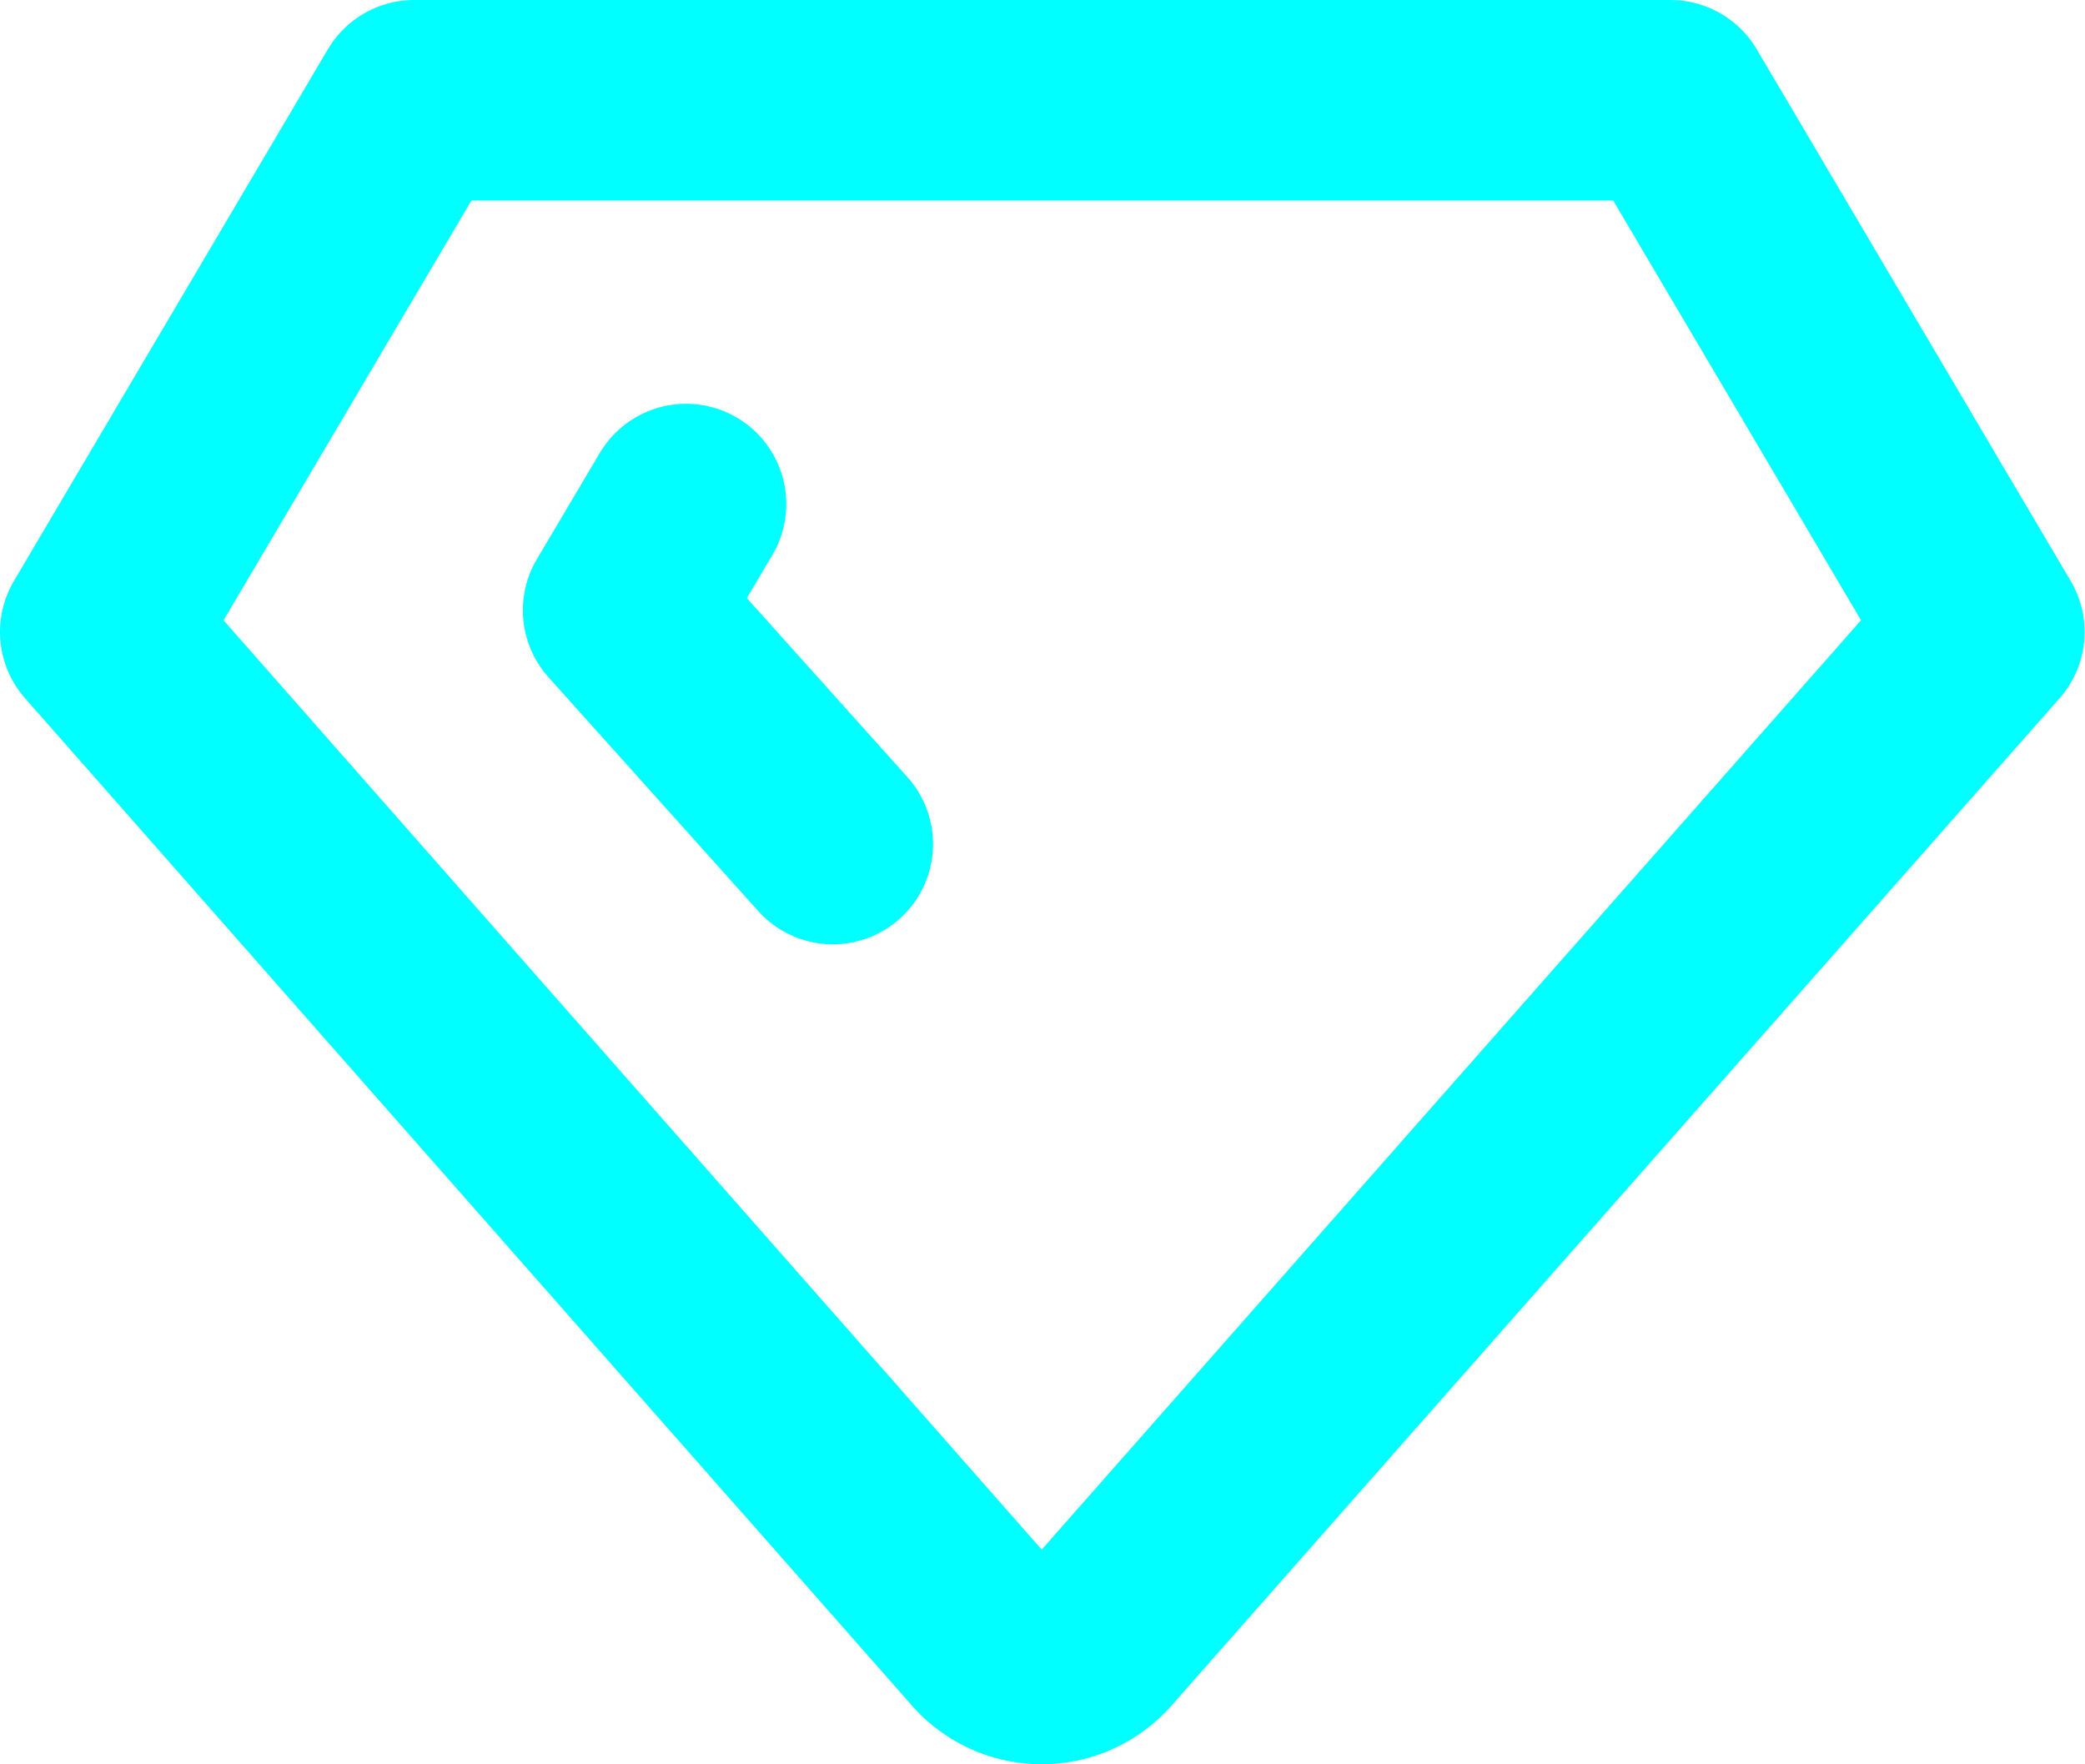
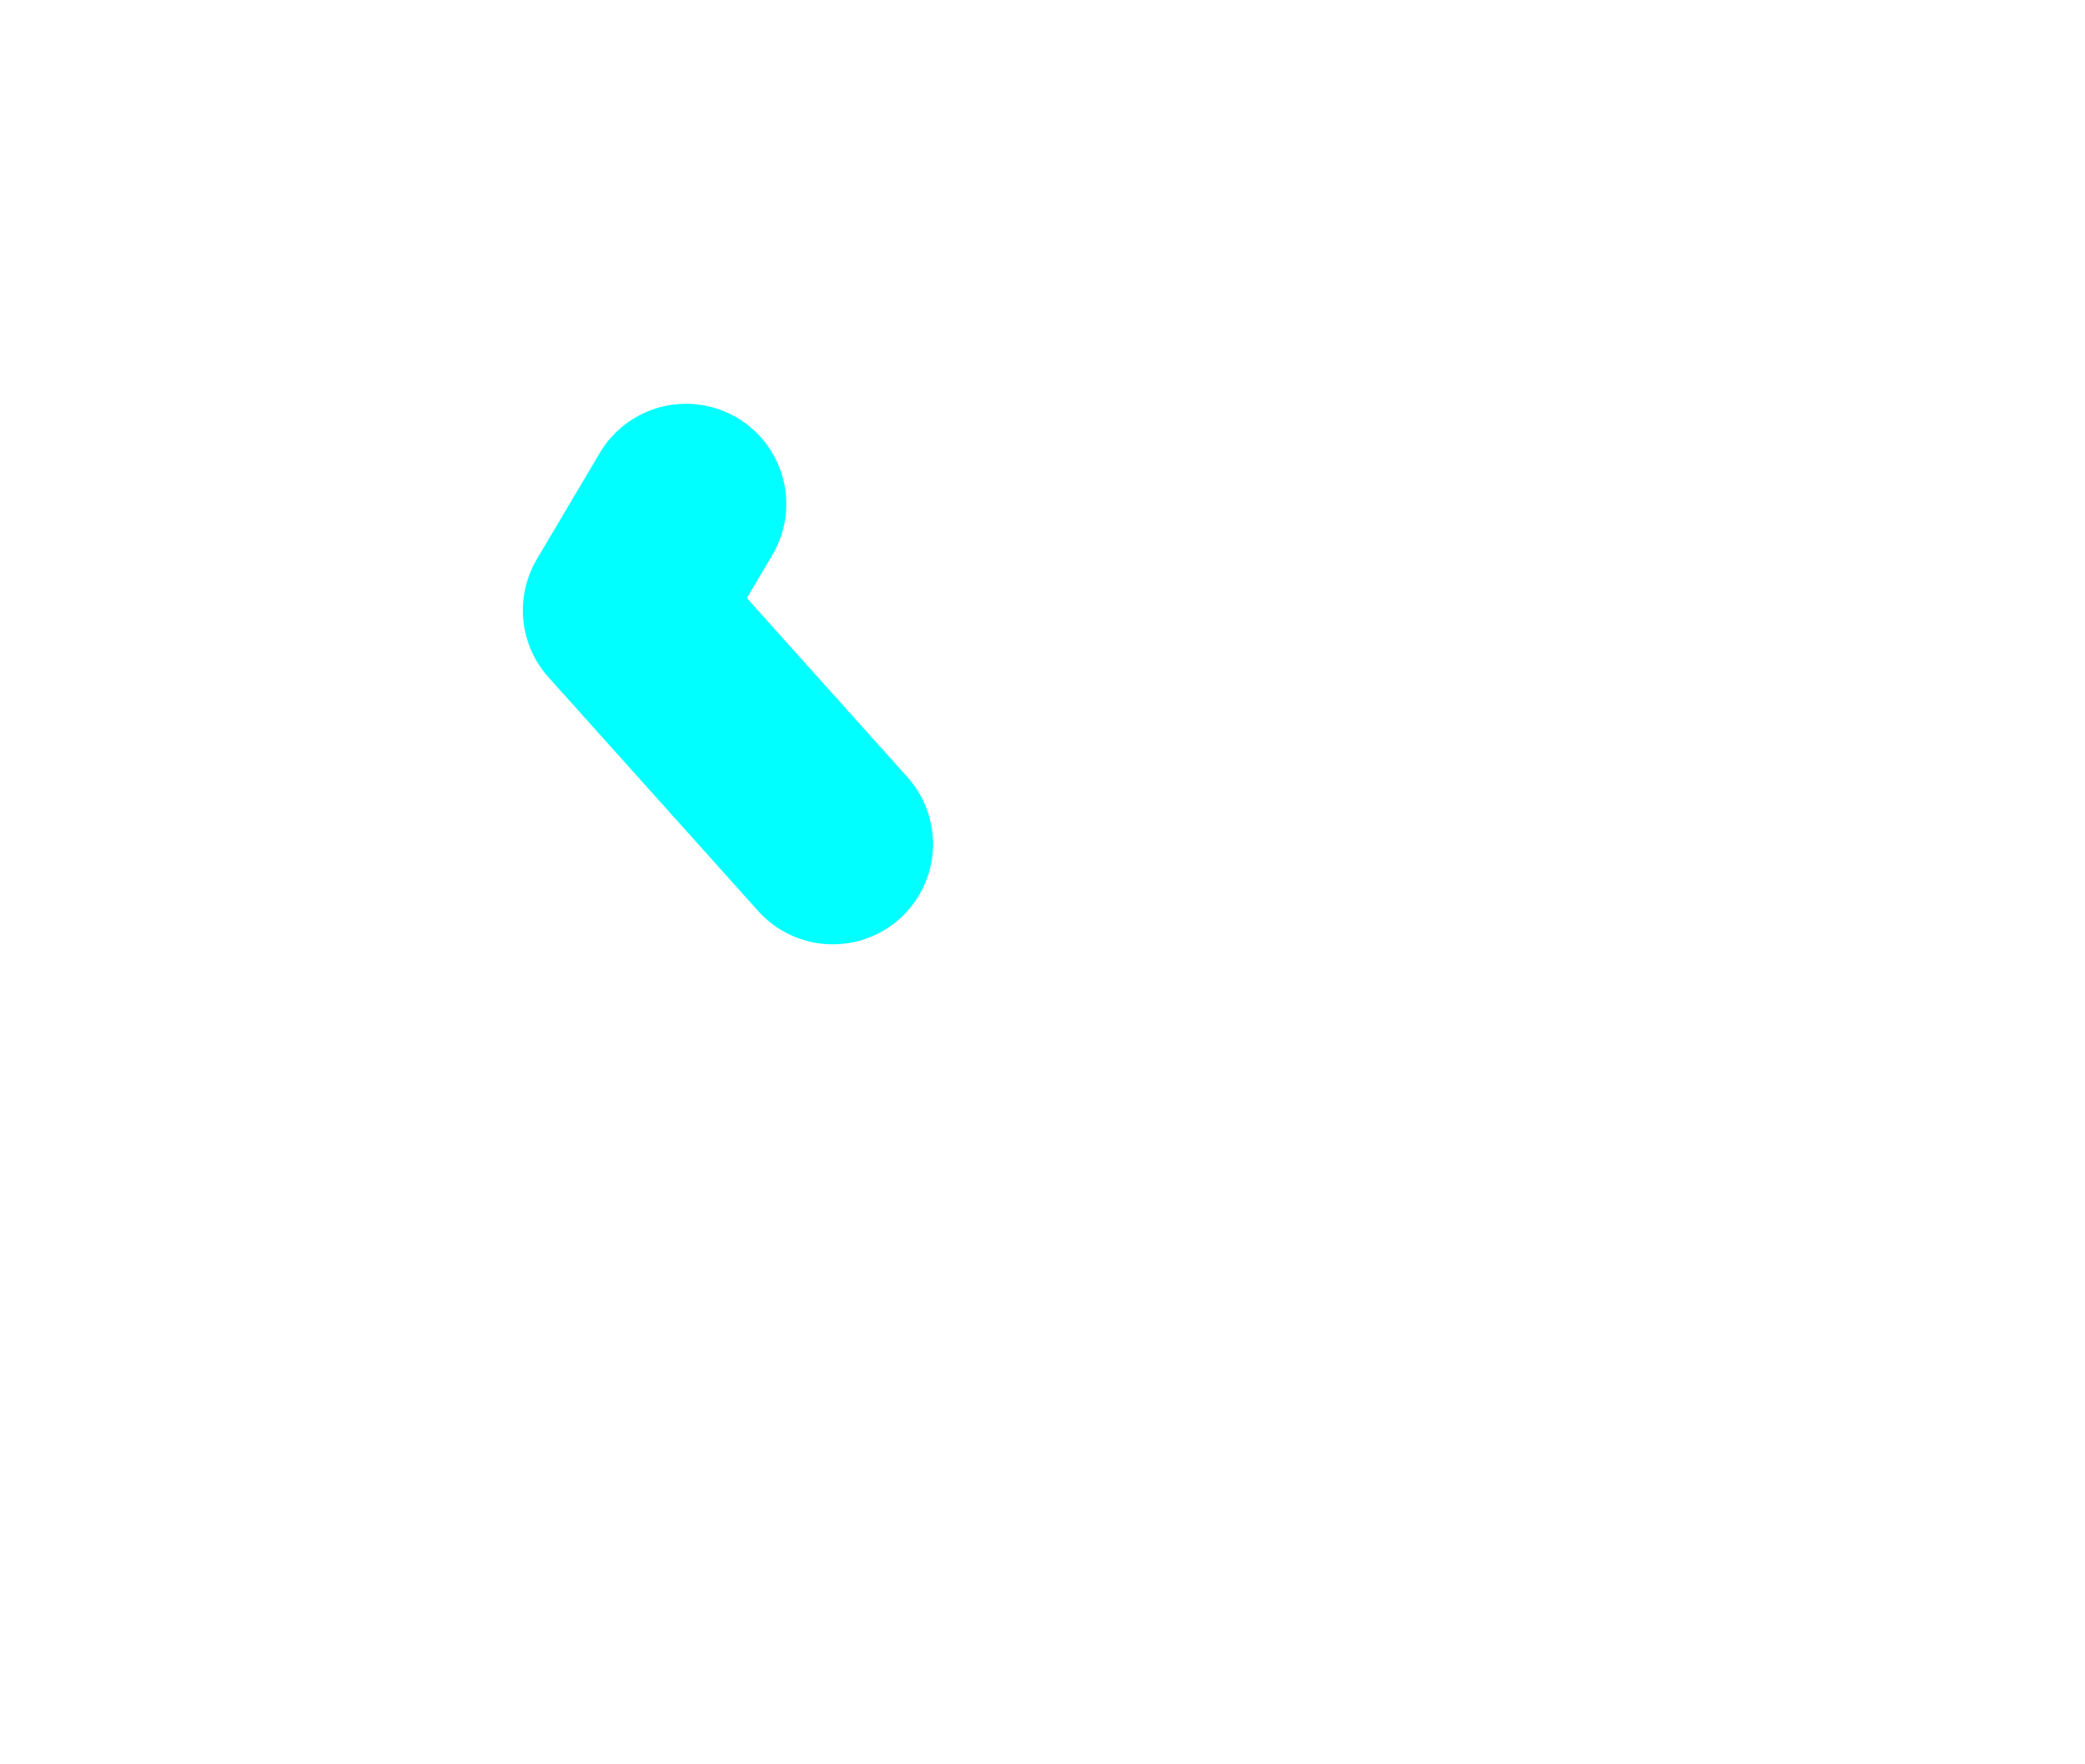
<svg xmlns="http://www.w3.org/2000/svg" width="52" height="44" fill="none" stroke="#0ff" stroke-linecap="round" stroke-linejoin="round" stroke-width="5">
-   <path d="M10.33 2.5h31.33l7.83 13.26-22.2 25.18c-.71.73-1.86.75-2.59.03l-.03-.03L2.5 15.76 10.33 2.5" />
  <path d="m20.77 21.05-5.23-5.83 1.57-2.65" />
</svg>